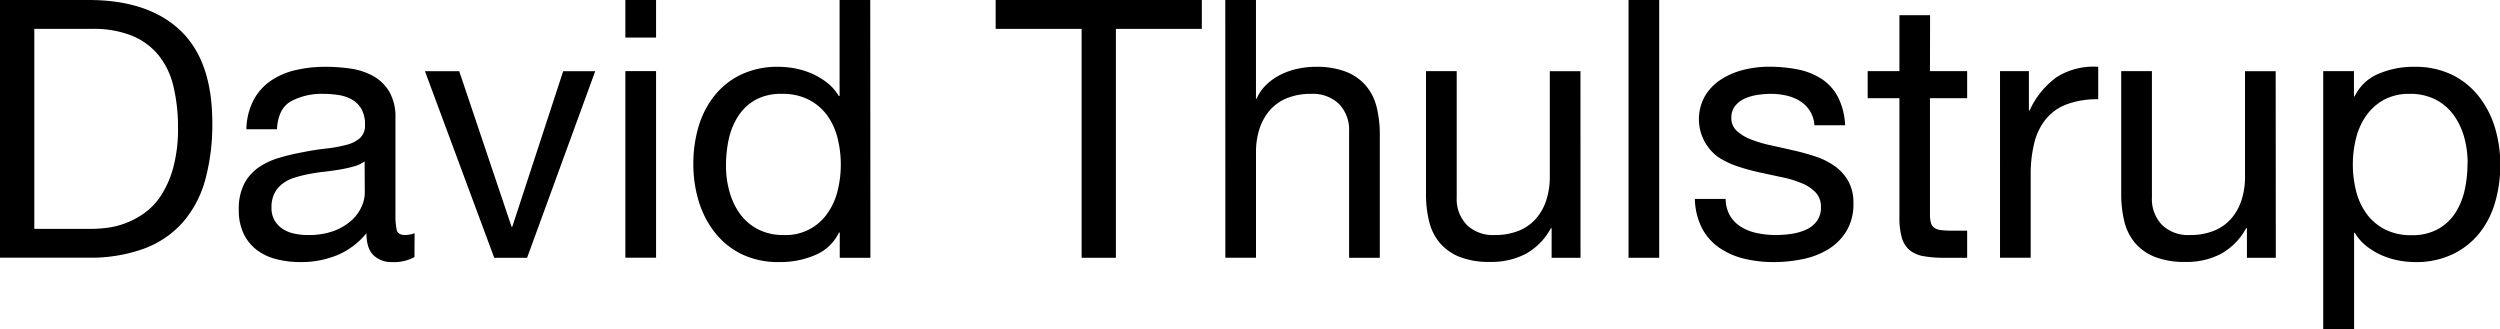
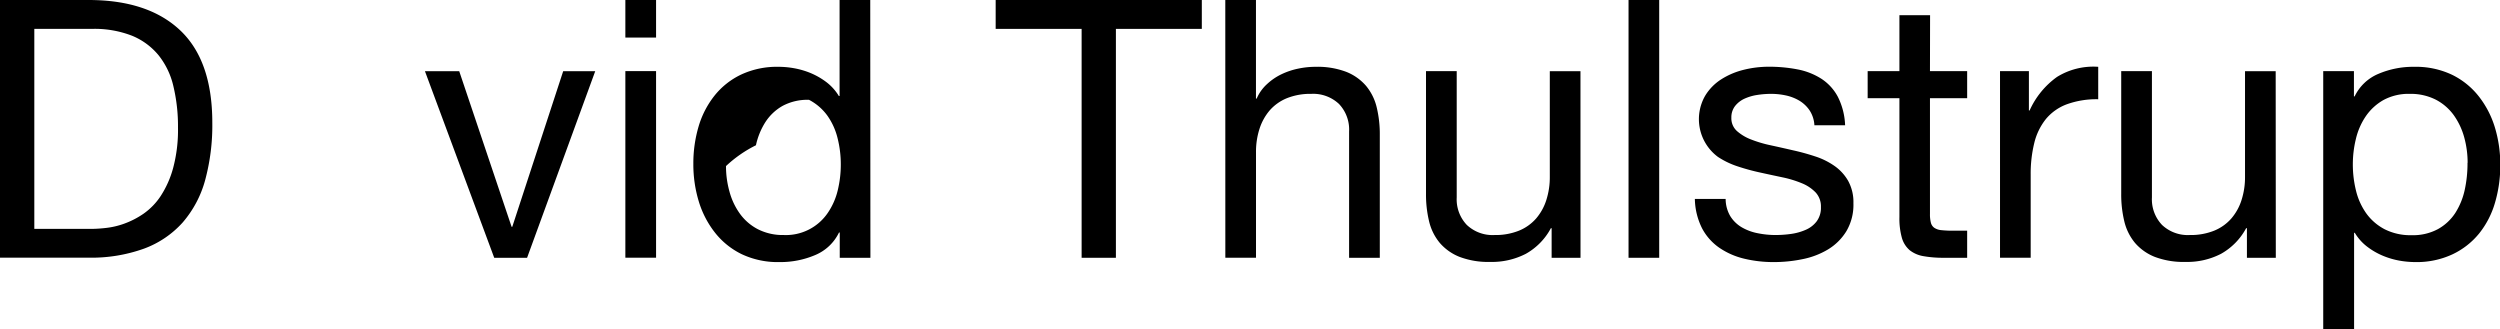
<svg xmlns="http://www.w3.org/2000/svg" id="Lag_1" data-name="Lag 1" viewBox="0 0 616.32 81.17">
  <title>dt-logo--</title>
  <path d="M482.26,354.16h21.81q14.69,0,22.61,7.48t7.92,22.78a51.76,51.76,0,0,1-1.78,14.2A26.63,26.63,0,0,1,527.3,409a23.88,23.88,0,0,1-9.52,6.45,38.25,38.25,0,0,1-13.71,2.23H482.26Zm8.46,56.43h14.06a35.2,35.2,0,0,0,3.56-.23,19.6,19.6,0,0,0,4.54-1.06,20.91,20.91,0,0,0,4.76-2.45,16.18,16.18,0,0,0,4.23-4.36,24.26,24.26,0,0,0,3.07-6.9,36.34,36.34,0,0,0,1.2-10A42.57,42.57,0,0,0,525,375.39a19.07,19.07,0,0,0-3.65-7.61,16.57,16.57,0,0,0-6.54-4.81,25.38,25.38,0,0,0-9.88-1.69H490.72Z" transform="translate(-482.26 -354.16)" />
-   <path d="M584.44,417.53a10.4,10.4,0,0,1-5.43,1.24,6.42,6.42,0,0,1-4.68-1.69q-1.73-1.68-1.73-5.43a18.43,18.43,0,0,1-7.25,5.43,23.38,23.38,0,0,1-9,1.69,23.71,23.71,0,0,1-5.92-.71,13.25,13.25,0,0,1-4.85-2.27,11.14,11.14,0,0,1-3.25-4,13.35,13.35,0,0,1-1.2-5.92,13.52,13.52,0,0,1,1.34-6.41,11.27,11.27,0,0,1,3.51-4,17.55,17.55,0,0,1,5-2.36,49.49,49.49,0,0,1,5.74-1.38c2.07-.42,4-.73,5.92-.94a31.85,31.85,0,0,0,4.94-.89A8.07,8.07,0,0,0,571,388.2a4.12,4.12,0,0,0,1.24-3.25,7.57,7.57,0,0,0-.93-4,6.32,6.32,0,0,0-2.4-2.31,9.7,9.7,0,0,0-3.3-1.07,24.54,24.54,0,0,0-3.6-.27,16,16,0,0,0-8,1.82c-2.14,1.22-3.29,3.52-3.47,6.9H543a16.34,16.34,0,0,1,1.78-7.21,13.52,13.52,0,0,1,4.27-4.76,17.94,17.94,0,0,1,6.15-2.62,31.94,31.94,0,0,1,7.29-.8,42.65,42.65,0,0,1,6.19.44,16.4,16.4,0,0,1,5.56,1.82,10.73,10.73,0,0,1,4,3.88,12.44,12.44,0,0,1,1.51,6.49v23.68a17.52,17.52,0,0,0,.31,3.91c.21.83.91,1.25,2.09,1.25a6.93,6.93,0,0,0,2.32-.45Zm-12.29-23.59a7.87,7.87,0,0,1-2.67,1.25,34.4,34.4,0,0,1-3.38.76c-1.18.2-2.45.38-3.78.53s-2.63.34-3.87.58a30.86,30.86,0,0,0-3.56.89,9.43,9.43,0,0,0-2.94,1.47,7,7,0,0,0-2,2.35,7.47,7.47,0,0,0-.76,3.56,6.06,6.06,0,0,0,.76,3.16,6.27,6.27,0,0,0,2,2.1,8.1,8.1,0,0,0,2.8,1.15,15.36,15.36,0,0,0,3.38.36,18,18,0,0,0,6.41-1,13.62,13.62,0,0,0,4.36-2.59,10,10,0,0,0,2.49-3.38,8.43,8.43,0,0,0,.8-3.42Z" transform="translate(-482.26 -354.16)" />
  <path d="M612.2,417.71h-8.1l-17.08-46h8.45l12.91,38.36h.17l12.55-38.36H629Z" transform="translate(-482.26 -354.16)" />
  <path d="M644,363.42h-7.57v-9.26H644Zm-7.57,8.27H644v46h-7.57Z" transform="translate(-482.26 -354.16)" />
-   <path d="M696.84,417.71h-7.56v-6.23h-.18a11.37,11.37,0,0,1-5.88,5.56,21.85,21.85,0,0,1-8.81,1.73,20.82,20.82,0,0,1-9.3-1.95,18.9,18.9,0,0,1-6.58-5.3,23.33,23.33,0,0,1-4-7.7,31.39,31.39,0,0,1-1.34-9.25,32.05,32.05,0,0,1,1.29-9.22,22.31,22.31,0,0,1,3.92-7.6,18.56,18.56,0,0,1,6.58-5.21,20.89,20.89,0,0,1,9.22-1.91,22,22,0,0,1,3.82.35,19.86,19.86,0,0,1,4.1,1.2,17.89,17.89,0,0,1,3.87,2.23,12.31,12.31,0,0,1,3.07,3.42h.18V354.16h7.56Zm-35.6-22.61a23.19,23.19,0,0,0,.85,6.27,16.78,16.78,0,0,0,2.58,5.48,12.62,12.62,0,0,0,4.45,3.83,13.5,13.5,0,0,0,6.36,1.42,12.47,12.47,0,0,0,10.86-5.47,16.71,16.71,0,0,0,2.45-5.57,26.84,26.84,0,0,0,.75-6.32,26.27,26.27,0,0,0-.8-6.54,16.26,16.26,0,0,0-2.53-5.56,13,13,0,0,0-4.5-3.87A14,14,0,0,0,675,377.3a12.93,12.93,0,0,0-6.55,1.51,12.2,12.2,0,0,0-4.22,4,17.51,17.51,0,0,0-2.32,5.69A30.66,30.66,0,0,0,661.24,395.1Z" transform="translate(-482.26 -354.16)" />
+   <path d="M696.84,417.71h-7.56v-6.23h-.18a11.37,11.37,0,0,1-5.88,5.56,21.85,21.85,0,0,1-8.81,1.73,20.82,20.82,0,0,1-9.3-1.95,18.9,18.9,0,0,1-6.58-5.3,23.33,23.33,0,0,1-4-7.7,31.39,31.39,0,0,1-1.34-9.25,32.05,32.05,0,0,1,1.29-9.22,22.31,22.31,0,0,1,3.92-7.6,18.56,18.56,0,0,1,6.58-5.21,20.89,20.89,0,0,1,9.22-1.91,22,22,0,0,1,3.82.35,19.86,19.86,0,0,1,4.1,1.2,17.89,17.89,0,0,1,3.87,2.23,12.31,12.31,0,0,1,3.07,3.42h.18V354.16h7.56Zm-35.6-22.61a23.19,23.19,0,0,0,.85,6.27,16.78,16.78,0,0,0,2.58,5.48,12.62,12.62,0,0,0,4.45,3.83,13.5,13.5,0,0,0,6.36,1.42,12.47,12.47,0,0,0,10.86-5.47,16.71,16.71,0,0,0,2.45-5.57,26.84,26.84,0,0,0,.75-6.32,26.27,26.27,0,0,0-.8-6.54,16.26,16.26,0,0,0-2.53-5.56,13,13,0,0,0-4.5-3.87a12.93,12.93,0,0,0-6.55,1.51,12.2,12.2,0,0,0-4.22,4,17.51,17.51,0,0,0-2.32,5.69A30.66,30.66,0,0,0,661.24,395.1Z" transform="translate(-482.26 -354.16)" />
  <path d="M748.91,361.28H727.72v-7.12h50.82v7.12H757.36v56.43h-8.45Z" transform="translate(-482.26 -354.16)" />
  <path d="M784.33,354.16h7.56v24.3h.18a10.33,10.33,0,0,1,2.54-3.56,14.25,14.25,0,0,1,3.6-2.45,18,18,0,0,1,4.14-1.38,20.83,20.83,0,0,1,4.23-.44,20,20,0,0,1,7.56,1.24,12.49,12.49,0,0,1,4.9,3.47,13,13,0,0,1,2.62,5.3,28.11,28.11,0,0,1,.76,6.81v30.26h-7.57V386.56a9.15,9.15,0,0,0-2.49-6.77,9.27,9.27,0,0,0-6.85-2.49,15.44,15.44,0,0,0-6,1.07,11.33,11.33,0,0,0-4.23,3,13.16,13.16,0,0,0-2.53,4.59,18.43,18.43,0,0,0-.85,5.74v26h-7.56Z" transform="translate(-482.26 -354.16)" />
  <path d="M871.9,417.71h-7.12v-7.3h-.18a15.69,15.69,0,0,1-6.18,6.32,18.2,18.2,0,0,1-8.77,2,20,20,0,0,1-7.56-1.24,12.49,12.49,0,0,1-4.9-3.47,13,13,0,0,1-2.62-5.3,28.22,28.22,0,0,1-.76-6.81V371.69h7.57v31.15a9.15,9.15,0,0,0,2.49,6.77,9.25,9.25,0,0,0,6.85,2.49,15.48,15.48,0,0,0,6-1.07,11.24,11.24,0,0,0,4.23-3,13,13,0,0,0,2.53-4.58,18.43,18.43,0,0,0,.85-5.74v-26h7.56Z" transform="translate(-482.26 -354.16)" />
  <path d="M883.74,354.16h7.56v63.55h-7.56Z" transform="translate(-482.26 -354.16)" />
  <path d="M907.68,403.2a8.36,8.36,0,0,0,1.16,4.27,8.19,8.19,0,0,0,2.8,2.72,12.49,12.49,0,0,0,3.92,1.46,22.13,22.13,0,0,0,4.49.45,27.44,27.44,0,0,0,3.74-.27,13.62,13.62,0,0,0,3.6-1,6.71,6.71,0,0,0,2.72-2.09,5.58,5.58,0,0,0,1.06-3.51,5.07,5.07,0,0,0-1.29-3.61,9.83,9.83,0,0,0-3.38-2.27,26.72,26.72,0,0,0-4.8-1.47q-2.72-.57-5.57-1.2a53,53,0,0,1-5.51-1.51,20.21,20.21,0,0,1-4.81-2.31,11.57,11.57,0,0,1-3.16-15.13,12.52,12.52,0,0,1,4-4.05,18.51,18.51,0,0,1,5.51-2.32,25.65,25.65,0,0,1,6.1-.75,36.84,36.84,0,0,1,7.16.66,16.72,16.72,0,0,1,5.88,2.32,12,12,0,0,1,4.05,4.45,16.88,16.88,0,0,1,1.78,7h-7.57a7.41,7.41,0,0,0-1.2-3.69,8.11,8.11,0,0,0-2.49-2.36,11,11,0,0,0-3.29-1.29,17,17,0,0,0-3.7-.4,22.19,22.19,0,0,0-3.42.27,11.76,11.76,0,0,0-3.16.93,6.3,6.3,0,0,0-2.32,1.83,4.54,4.54,0,0,0-.89,2.84,4.23,4.23,0,0,0,1.38,3.3,11.4,11.4,0,0,0,3.52,2.09,30.39,30.39,0,0,0,4.8,1.42q2.67.58,5.34,1.2a56.34,56.34,0,0,1,5.57,1.52,17.9,17.9,0,0,1,4.8,2.36,11.38,11.38,0,0,1,3.38,3.69,10.84,10.84,0,0,1,1.3,5.52,12.79,12.79,0,0,1-1.74,6.89,13.48,13.48,0,0,1-4.54,4.5,19.57,19.57,0,0,1-6.32,2.4,34.69,34.69,0,0,1-7,.71,30.78,30.78,0,0,1-7.34-.84,18.45,18.45,0,0,1-6.09-2.67,13.45,13.45,0,0,1-4.28-4.81,16.73,16.73,0,0,1-1.78-7.25Z" transform="translate(-482.26 -354.16)" />
  <path d="M958.05,371.69h9.17v6.68h-9.17v28.57a8.07,8.07,0,0,0,.23,2.13,2.18,2.18,0,0,0,.84,1.25,3.71,3.71,0,0,0,1.74.58,25,25,0,0,0,2.89.13h3.47v6.68h-5.78a27.76,27.76,0,0,1-5-.4,7.44,7.44,0,0,1-3.39-1.47,6.29,6.29,0,0,1-1.91-3,17.62,17.62,0,0,1-.62-5.16V378.37h-7.83v-6.68h7.83V357.9h7.56Z" transform="translate(-482.26 -354.16)" />
  <path d="M975.32,371.69h7.12v9.7h.18a20.44,20.44,0,0,1,6.76-8.27,17,17,0,0,1,10.15-2.49v8a21.46,21.46,0,0,0-7.75,1.24,12.22,12.22,0,0,0-5.16,3.65,15.12,15.12,0,0,0-2.85,5.87,31.84,31.84,0,0,0-.89,7.84v20.47h-7.56Z" transform="translate(-482.26 -354.16)" />
  <path d="M1043.31,417.71h-7.12v-7.3H1036a15.77,15.77,0,0,1-6.19,6.32,18.17,18.17,0,0,1-8.77,2,20,20,0,0,1-7.56-1.24,12.49,12.49,0,0,1-4.9-3.47,13,13,0,0,1-2.62-5.3,28.22,28.22,0,0,1-.76-6.81V371.69h7.57v31.15a9.15,9.15,0,0,0,2.49,6.77,9.25,9.25,0,0,0,6.85,2.49,15.44,15.44,0,0,0,6-1.07,11.24,11.24,0,0,0,4.23-3,13,13,0,0,0,2.53-4.58,18.43,18.43,0,0,0,.85-5.74v-26h7.56Z" transform="translate(-482.26 -354.16)" />
  <path d="M1055,371.69h7.57v6.23h.18a11.31,11.31,0,0,1,5.87-5.56,21.88,21.88,0,0,1,8.81-1.73,20.82,20.82,0,0,1,9.3,1.95,18.94,18.94,0,0,1,6.59,5.3,23.33,23.33,0,0,1,4,7.7,31.39,31.39,0,0,1,1.33,9.25,32.48,32.48,0,0,1-1.29,9.26,21.8,21.8,0,0,1-3.91,7.61,18.81,18.81,0,0,1-6.59,5.16,20.88,20.88,0,0,1-9.21,1.91,23.19,23.19,0,0,1-3.83-.35,19.78,19.78,0,0,1-4.09-1.2,17.43,17.43,0,0,1-3.87-2.23,12.07,12.07,0,0,1-3.07-3.43h-.18v23.77H1055Zm35.6,22.61a23.71,23.71,0,0,0-.84-6.28,17.25,17.25,0,0,0-2.58-5.47,12.71,12.71,0,0,0-4.45-3.83,13.66,13.66,0,0,0-6.37-1.42,13,13,0,0,0-6.49,1.51,13.11,13.11,0,0,0-4.37,4,16.69,16.69,0,0,0-2.44,5.57,26.34,26.34,0,0,0-.76,6.32,26.75,26.75,0,0,0,.8,6.54,16.28,16.28,0,0,0,2.54,5.56,13,13,0,0,0,4.49,3.87,14.05,14.05,0,0,0,6.68,1.47,12.93,12.93,0,0,0,6.49-1.51,12.13,12.13,0,0,0,4.28-4,17.5,17.5,0,0,0,2.31-5.69A30.66,30.66,0,0,0,1090.57,394.3Z" transform="translate(-482.26 -354.16)" />
</svg>